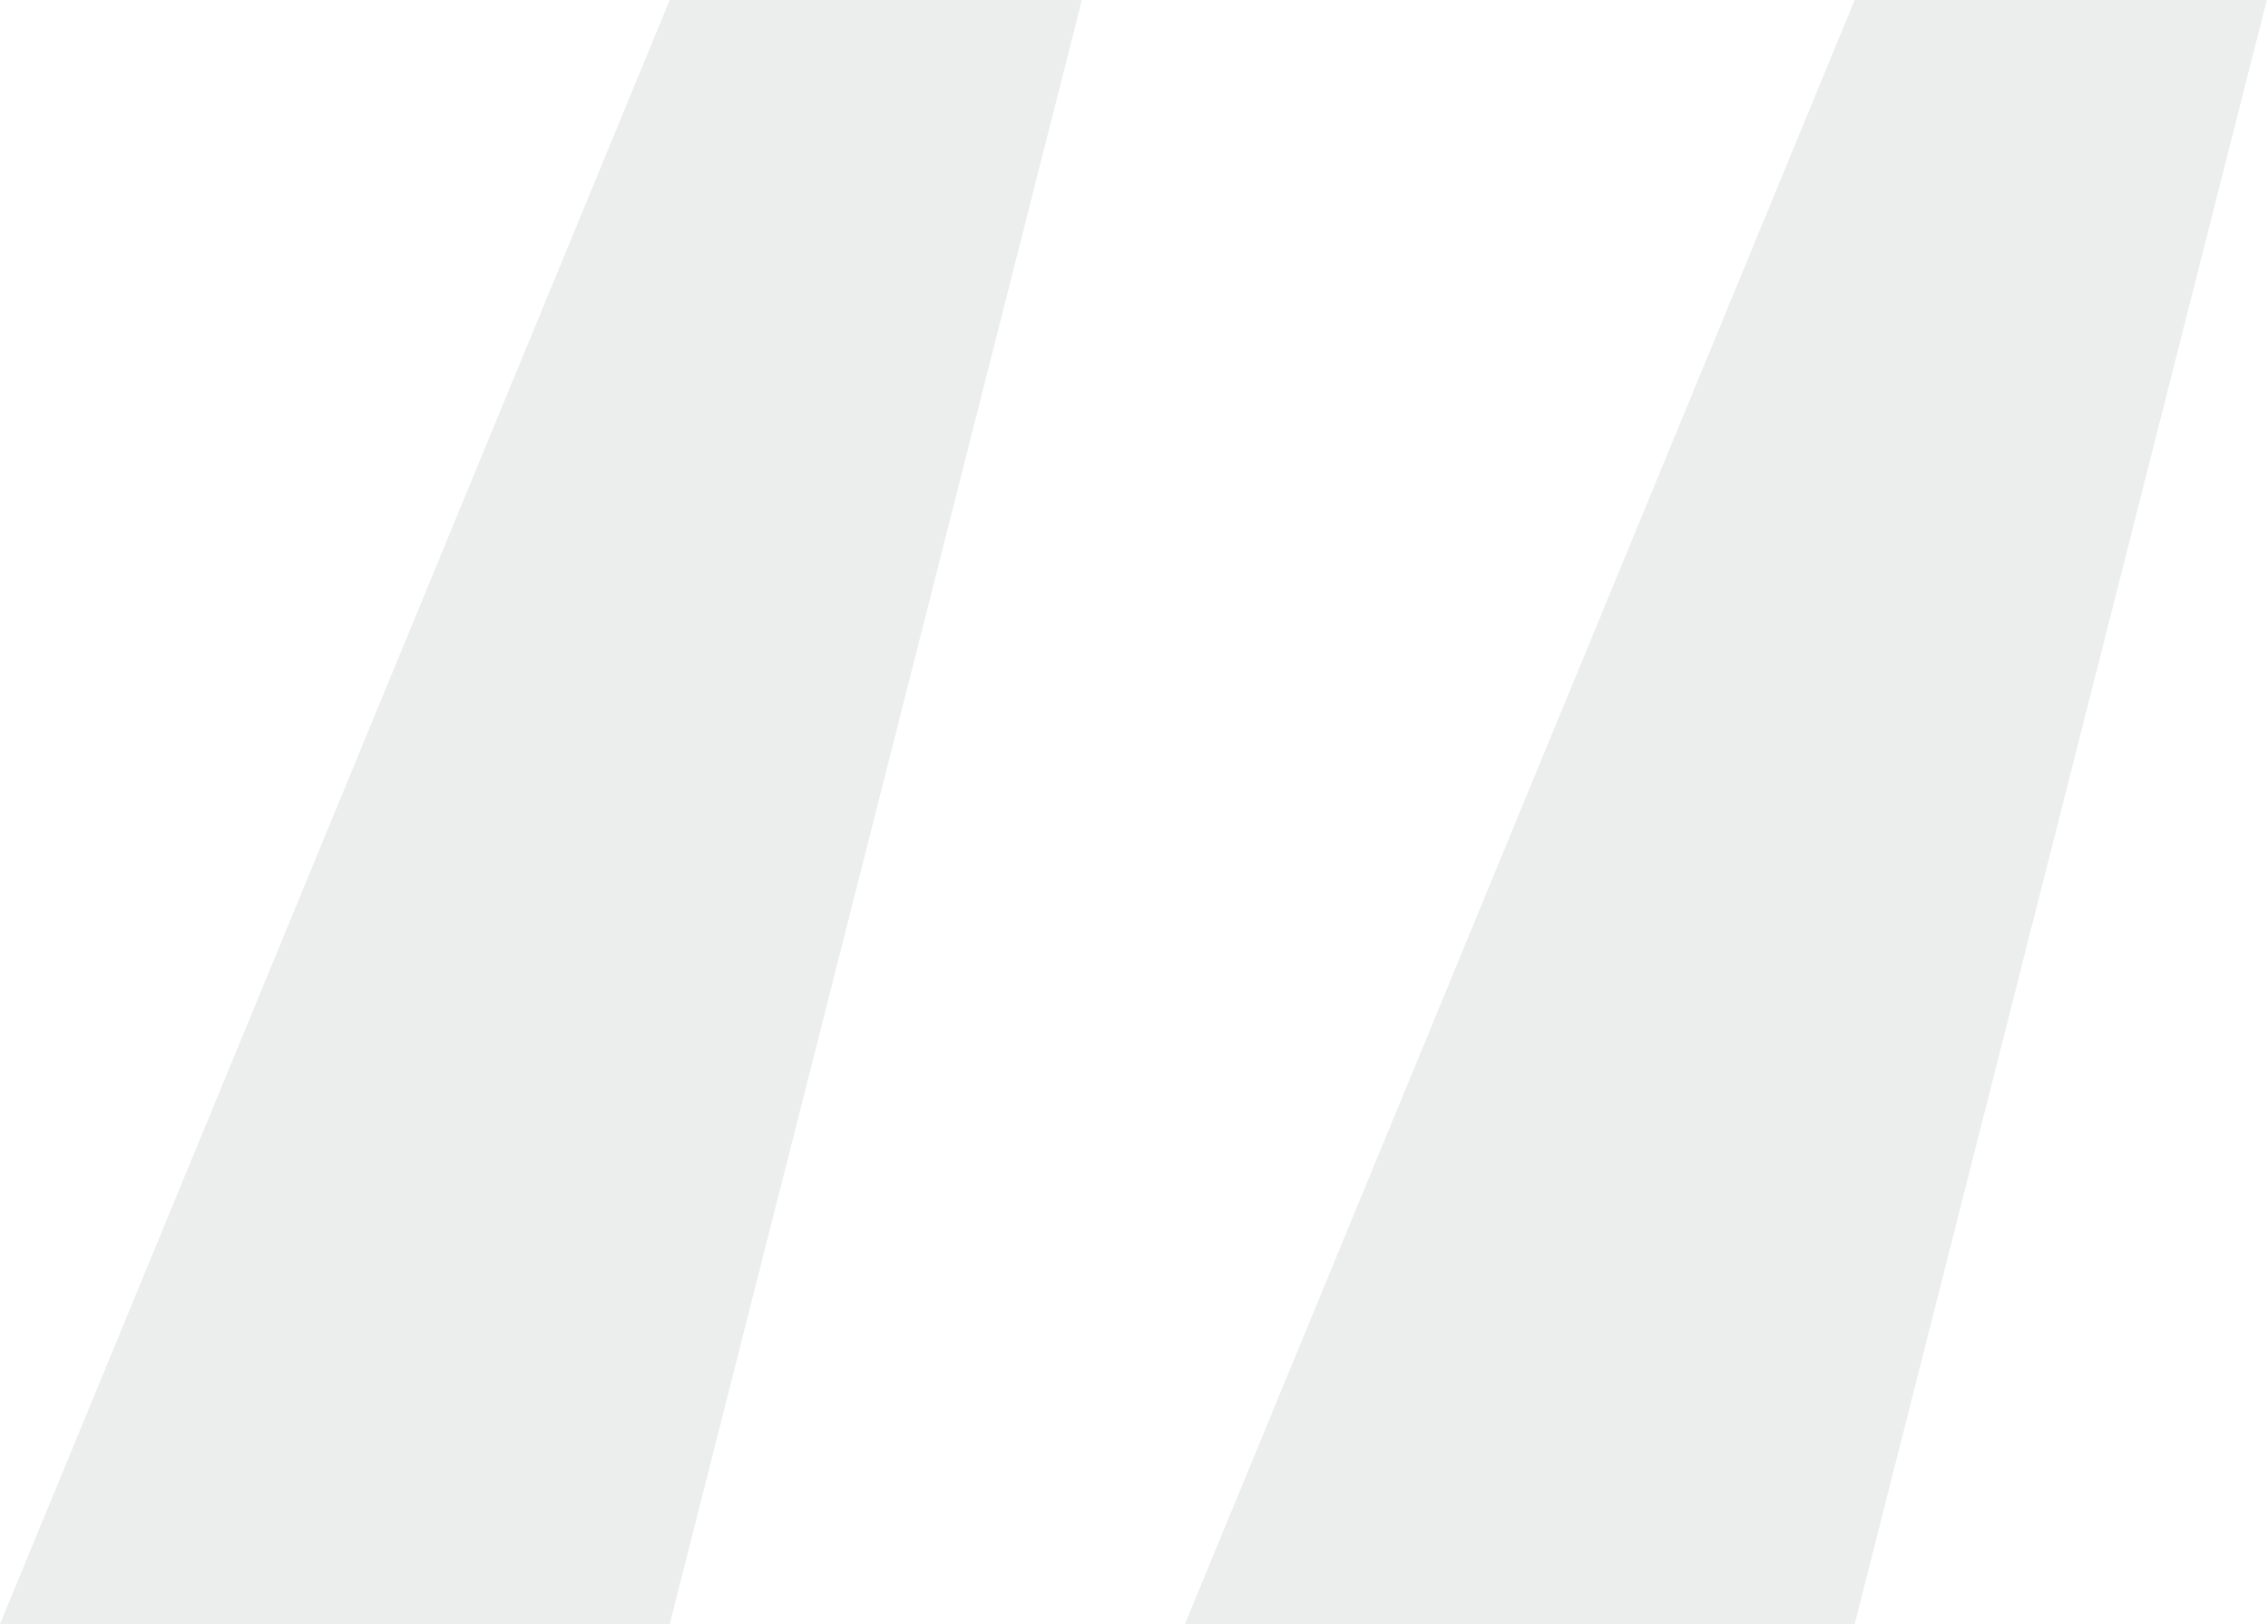
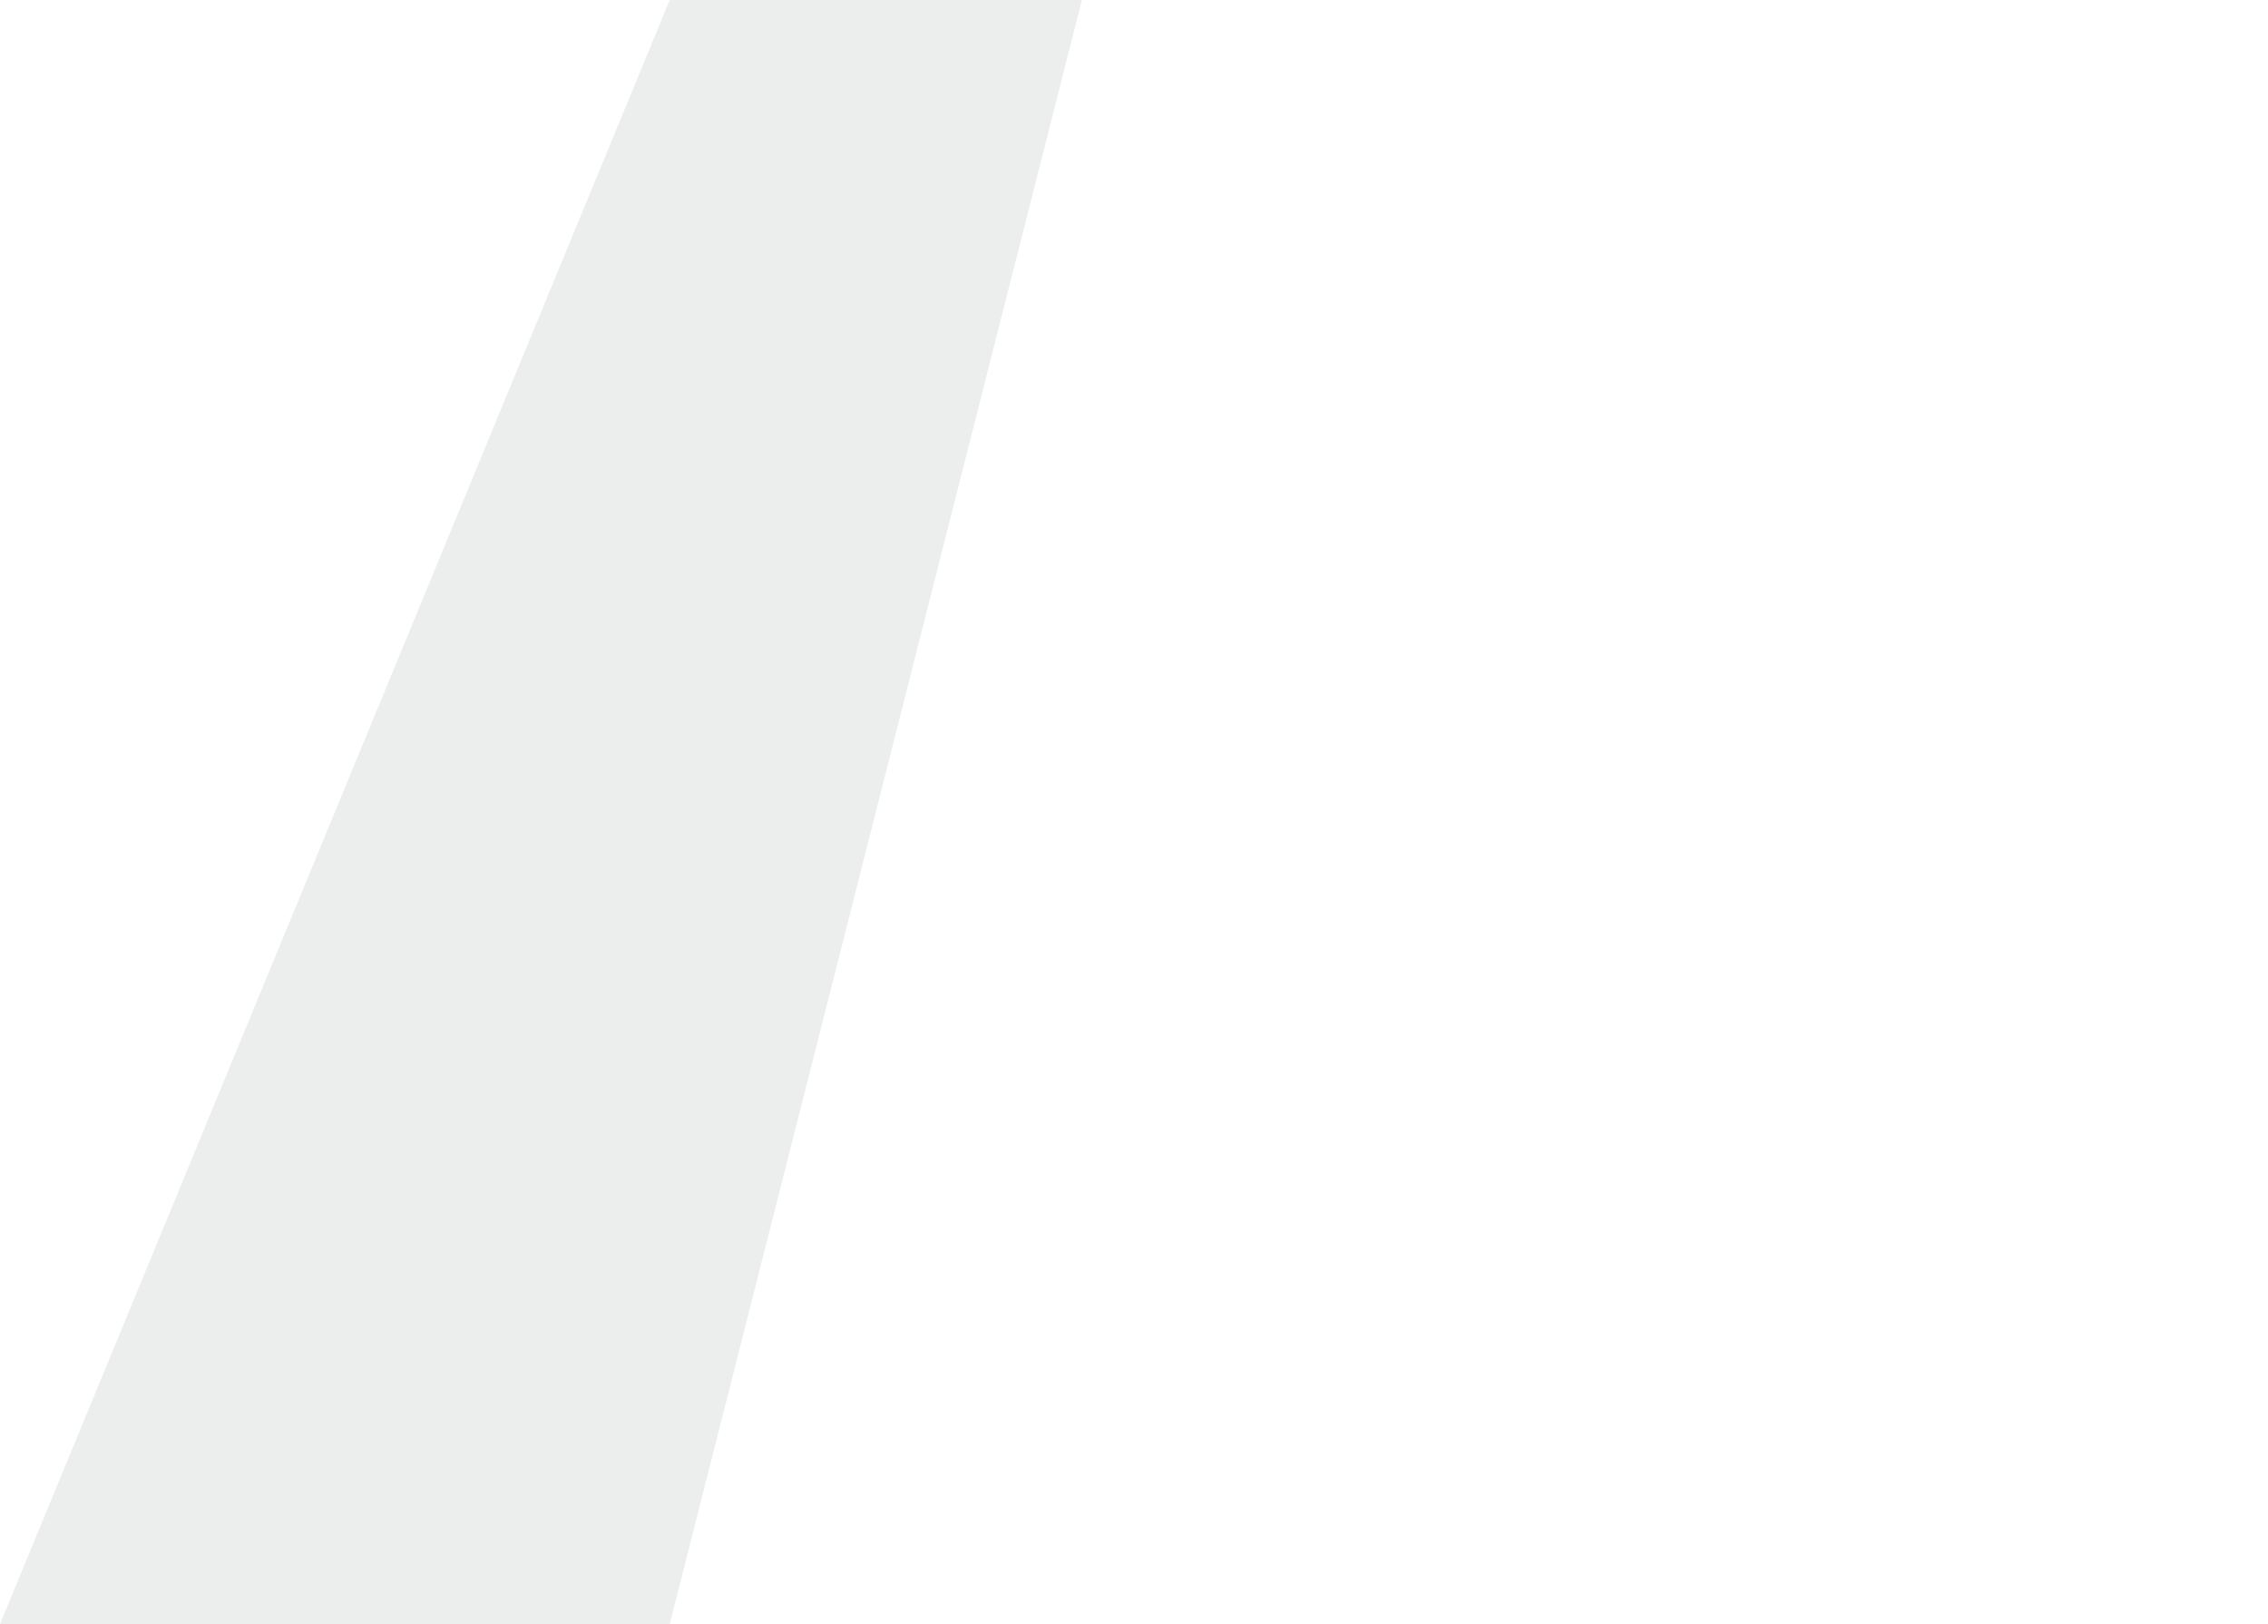
<svg xmlns="http://www.w3.org/2000/svg" width="81" height="58" viewBox="0 0 81 58" fill="none">
-   <path opacity="0.1" d="M42.319 58L66.239 0H80.958L66.239 58H42.319ZM0 58L23.919 0H38.639L23.919 58H0Z" fill="#3C494F" />
+   <path opacity="0.1" d="M42.319 58H80.958L66.239 58H42.319ZM0 58L23.919 0H38.639L23.919 58H0Z" fill="#3C494F" />
</svg>